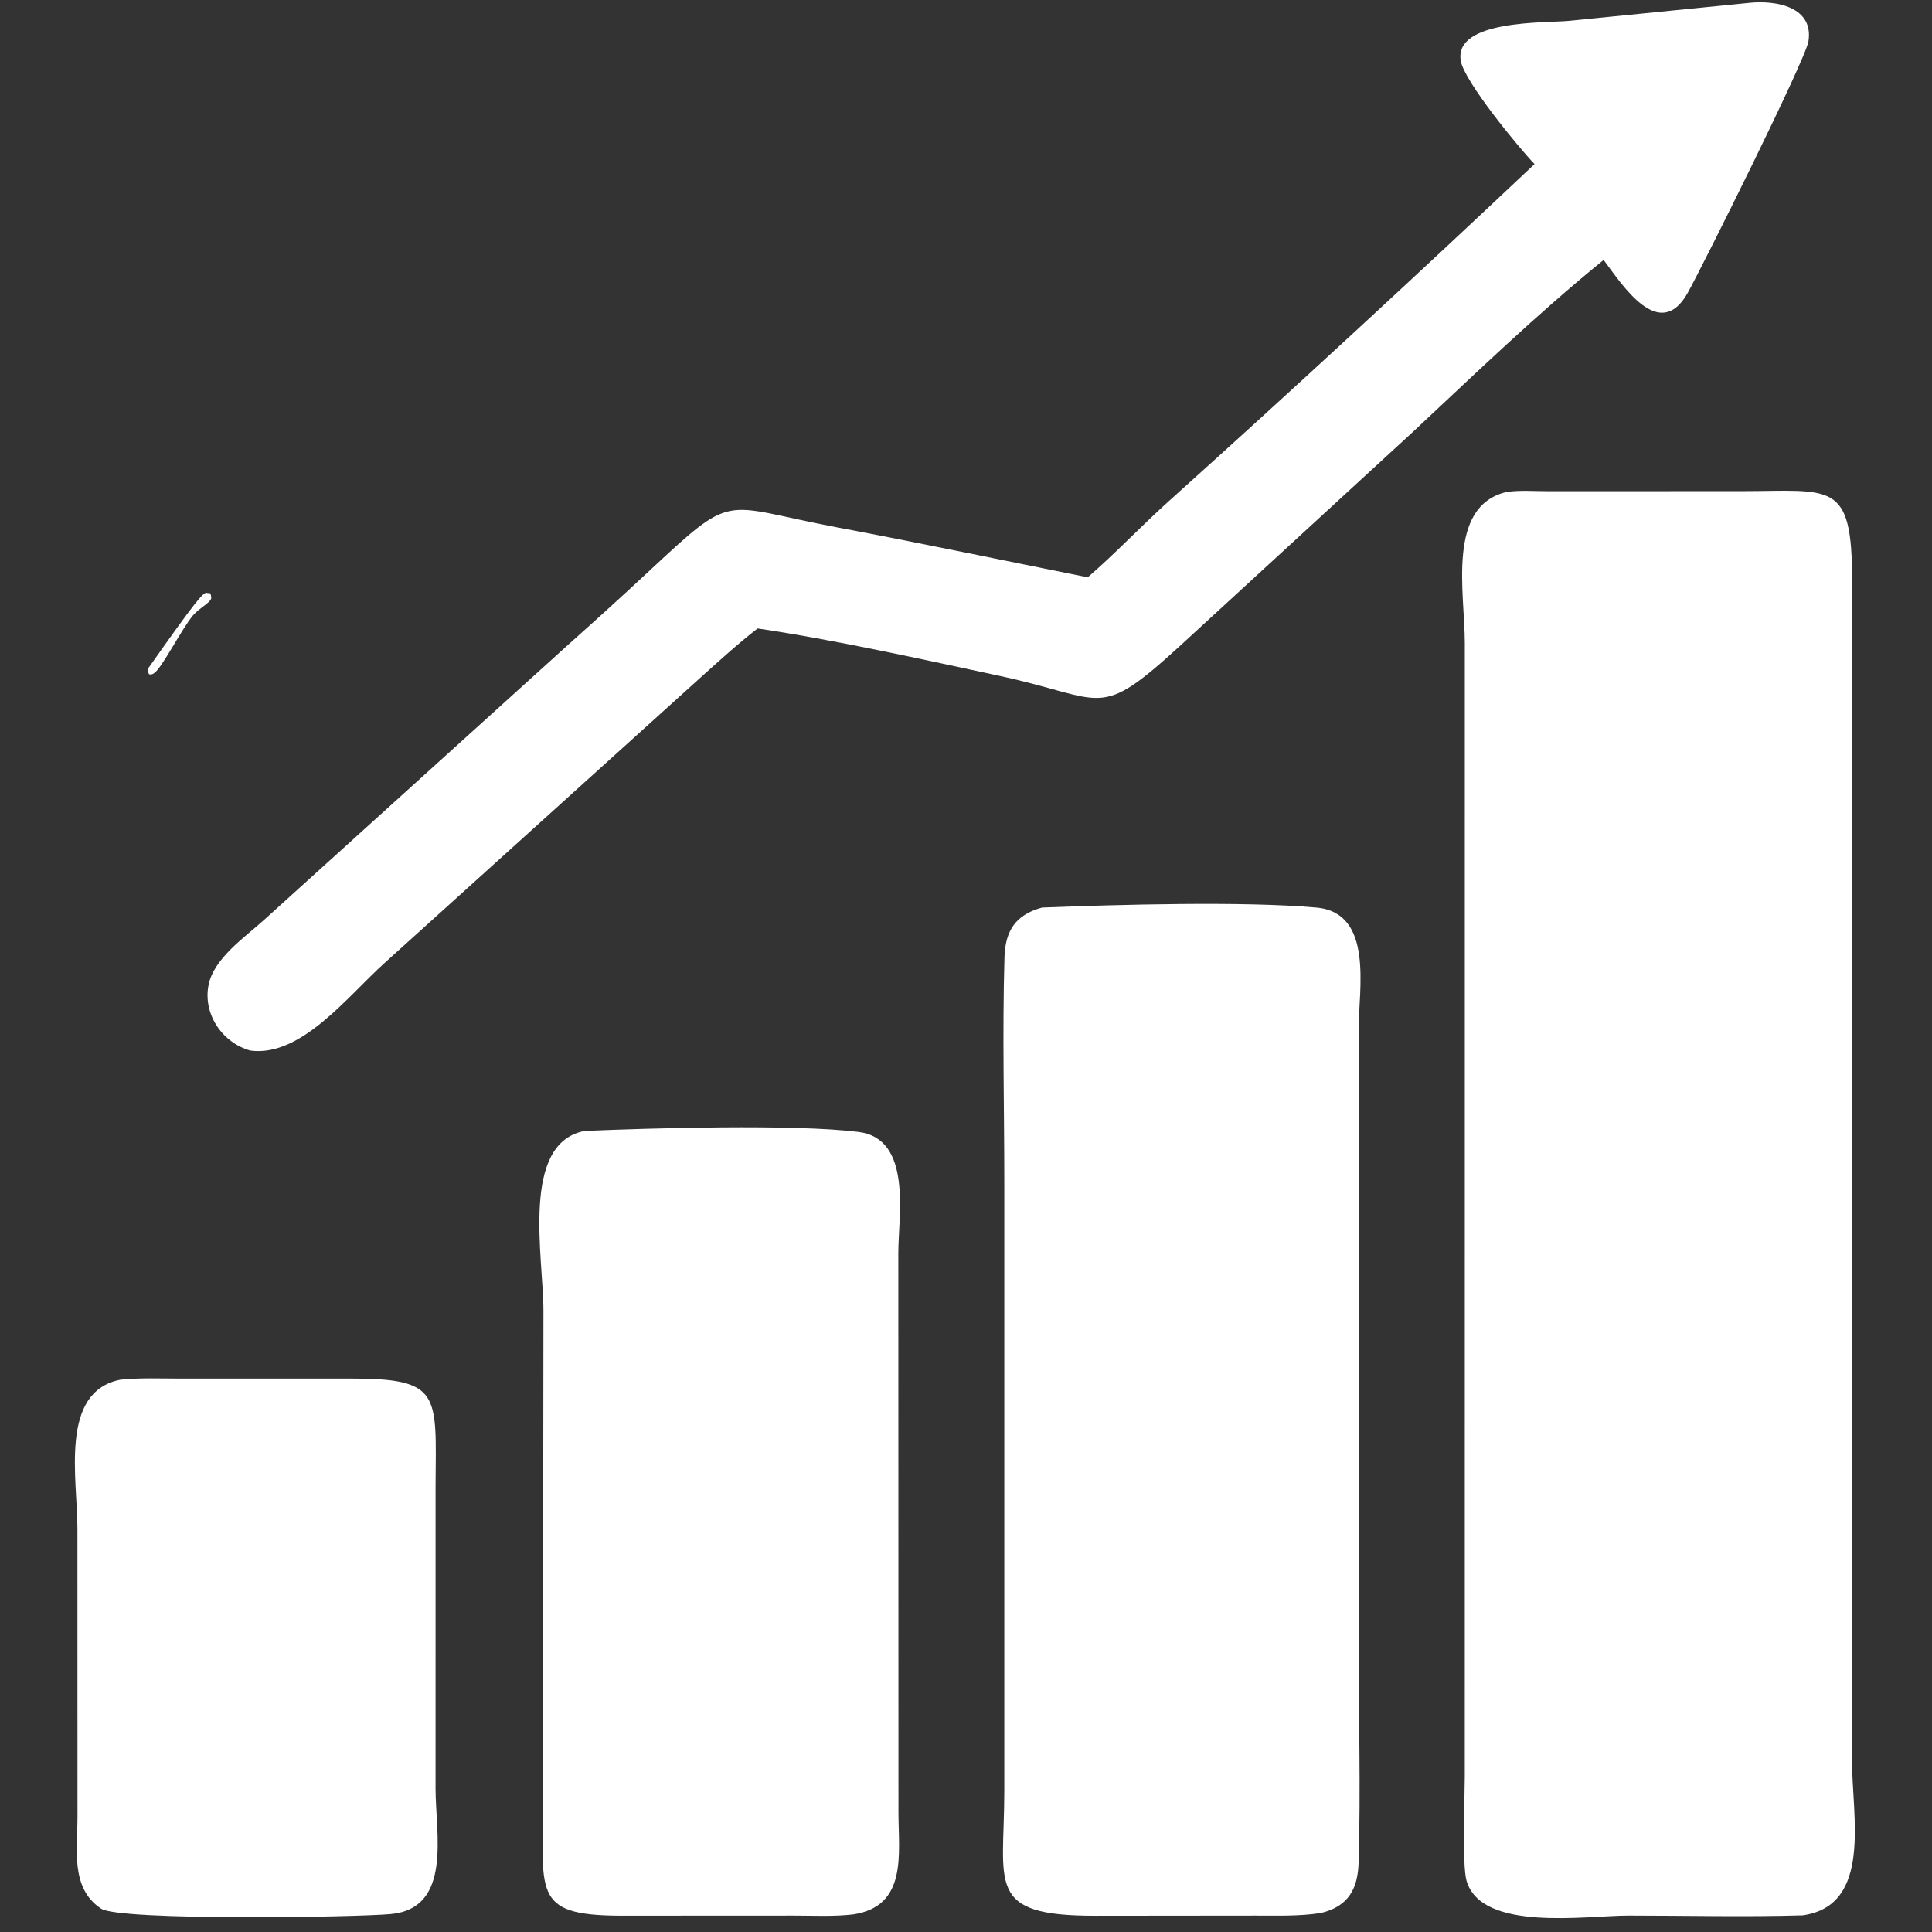
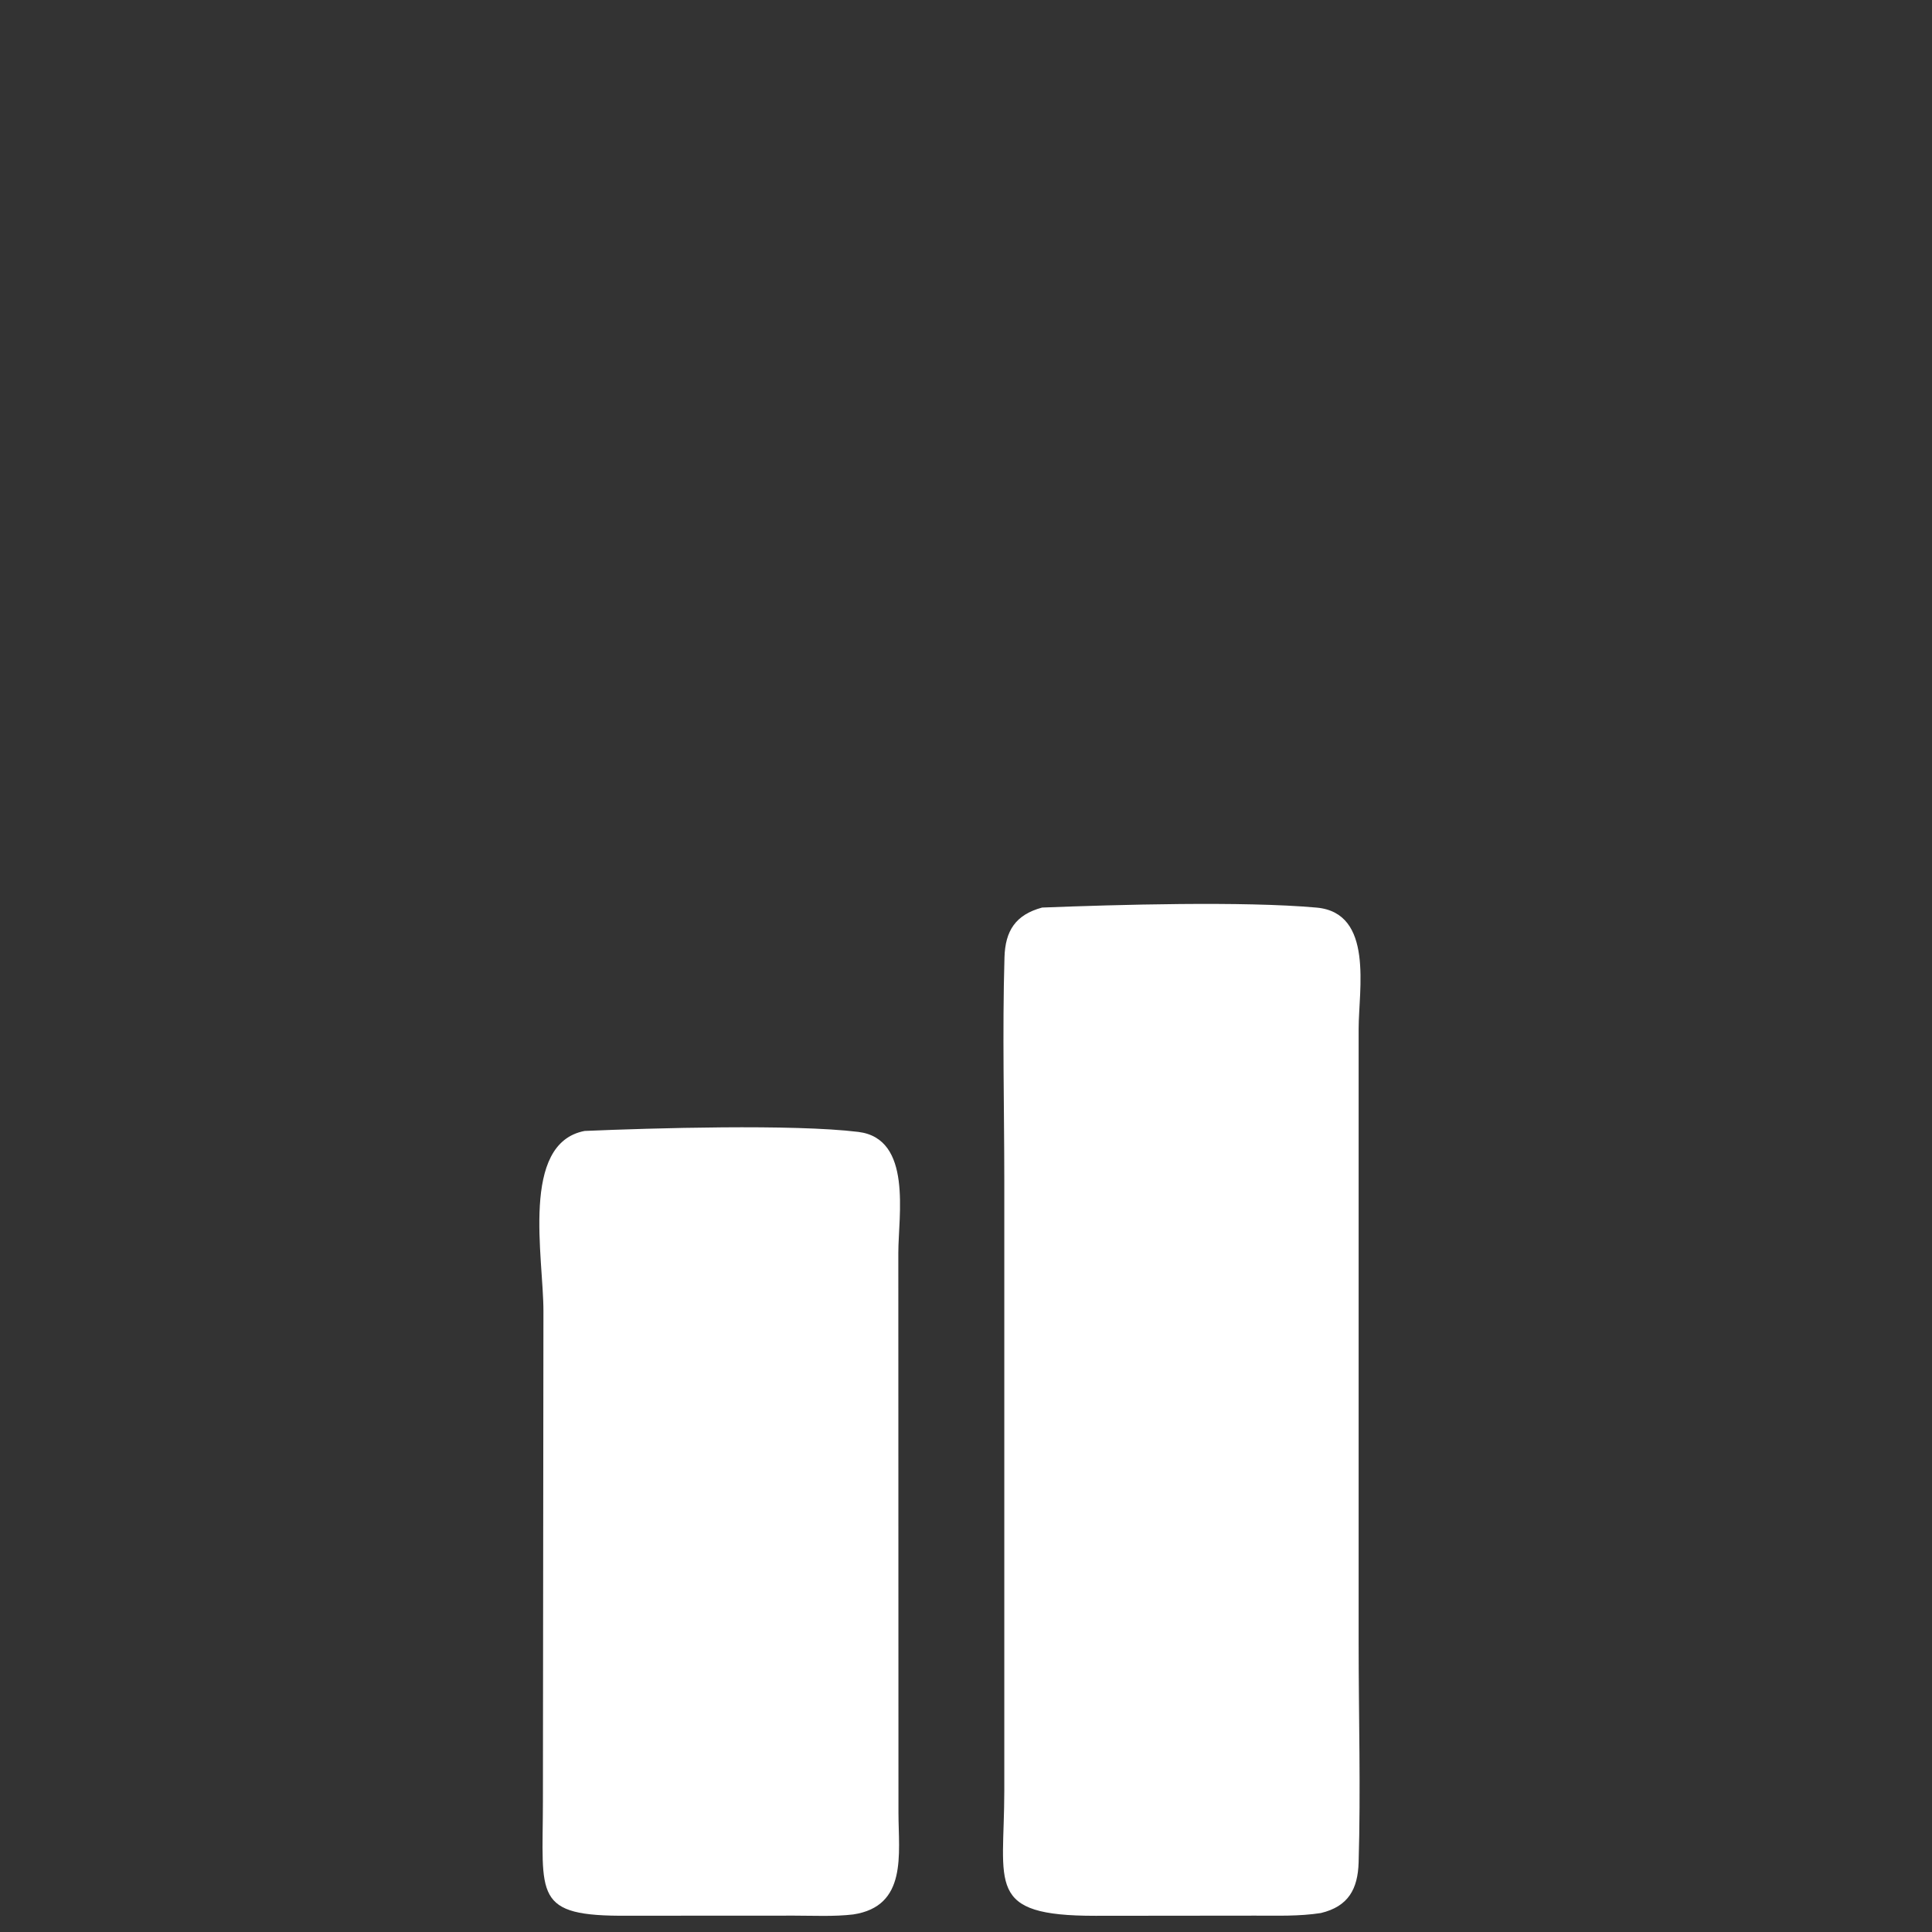
<svg xmlns="http://www.w3.org/2000/svg" width="500" zoomAndPan="magnify" viewBox="0 0 375 375" height="500" preserveAspectRatio="xMidYMid meet" version="1.0">
  <rect x="0" y="0" width="375" height="375" fill="#333333" stroke="none" />
  <defs>
    <clipPath id="4e7d9bf139">
      <path d="M 28.594 115 L 41.082 115 L 41.082 130.926 L 28.594 130.926 Z M 28.594 115 " clip-rule="nonzero" />
    </clipPath>
    <clipPath id="6ccb48d2b7">
      <path d="M 28.648 129.898 C 38.102 116.477 39.375 115.051 40.125 115.051 C 40.5 115.125 41.023 115.875 41.023 116.102 C 40.949 116.324 40.199 116.551 39.977 116.477 C 39.75 116.324 39.523 115.648 39.676 115.426 C 39.824 115.199 40.5 115.051 40.727 115.125 C 40.949 115.273 41.023 115.801 40.949 116.25 C 40.648 117.074 38.773 117.977 37.5 119.398 C 35.324 121.949 31.426 129.676 29.926 130.648 C 29.551 130.949 29.176 130.949 28.949 130.875 C 28.801 130.727 28.648 129.898 28.648 129.898 " clip-rule="nonzero" />
    </clipPath>
    <clipPath id="32776b32d5">
      <path d="M 0.594 0 L 13.039 0 L 13.039 15.926 L 0.594 15.926 Z M 0.594 0 " clip-rule="nonzero" />
    </clipPath>
    <clipPath id="f4a3c8a76a">
-       <path d="M 0.648 14.898 C 10.102 1.477 11.375 0.051 12.125 0.051 C 12.5 0.125 13.023 0.875 13.023 1.102 C 12.949 1.324 12.199 1.551 11.977 1.477 C 11.75 1.324 11.523 0.648 11.676 0.426 C 11.824 0.199 12.5 0.051 12.727 0.125 C 12.949 0.273 13.023 0.801 12.949 1.25 C 12.648 2.074 10.773 2.977 9.5 4.398 C 7.324 6.949 3.426 14.676 1.926 15.648 C 1.551 15.949 1.176 15.949 0.949 15.875 C 0.801 15.727 0.648 14.898 0.648 14.898 " clip-rule="nonzero" />
+       <path d="M 0.648 14.898 C 10.102 1.477 11.375 0.051 12.125 0.051 C 12.5 0.125 13.023 0.875 13.023 1.102 C 12.949 1.324 12.199 1.551 11.977 1.477 C 11.75 1.324 11.523 0.648 11.676 0.426 C 12.949 0.273 13.023 0.801 12.949 1.25 C 12.648 2.074 10.773 2.977 9.5 4.398 C 7.324 6.949 3.426 14.676 1.926 15.648 C 1.551 15.949 1.176 15.949 0.949 15.875 C 0.801 15.727 0.648 14.898 0.648 14.898 " clip-rule="nonzero" />
    </clipPath>
    <clipPath id="3f26d7ee1f">
      <rect x="0" width="14" y="0" height="16" />
    </clipPath>
  </defs>
  <g clip-path="url(#4e7d9bf139)">
    <g clip-path="url(#6ccb48d2b7)">
      <g transform="matrix(1, 0, 0, 1, 28, 115)">
        <g clip-path="url(#3f26d7ee1f)">
          <g clip-path="url(#32776b32d5)">
            <g clip-path="url(#f4a3c8a76a)">
-               <rect x="-110.5" width="540" fill="#ffffff" height="540" y="-197.5" fill-opacity="1" />
-             </g>
+               </g>
          </g>
        </g>
      </g>
    </g>
  </g>
-   <path fill="#ffffff" d="M 23.375 267.801 C 27.141 267.406 31.062 267.582 34.848 267.582 L 67.805 267.578 C 85.699 267.547 84.652 270.469 84.543 288.25 L 84.539 347.141 C 84.543 355.938 87.824 370.332 75.918 371.52 C 69.305 372.156 23.277 372.859 19.637 370.48 C 13.613 366.539 15.043 358.832 15.039 352.648 L 15.027 296.723 C 15.027 286.938 11.488 270.145 23.375 267.801 Z M 23.375 267.801 " fill-opacity="1" fill-rule="nonzero" />
-   <path fill="#ffffff" d="M 339.578 0.547 C 344.695 0.027 352.07 1.289 351.016 8.035 C 350.461 11.582 330.355 51.883 327.59 56.828 C 322.129 66.605 314.918 55.367 311.266 50.449 C 298.363 60.926 286.32 72.547 274.184 83.891 L 229.234 125.184 C 212.898 140.125 214.789 135.641 194.031 131.191 C 179.176 128.004 162.02 124.191 147.047 121.984 C 143.301 124.875 139.594 128.27 136.059 131.434 L 74.672 186.891 C 67.523 193.316 58.48 205.223 48.602 203.918 C 43.164 202.414 39.375 196.855 40.473 191.223 C 41.496 185.969 47.605 181.879 51.324 178.492 L 110.383 125.051 C 115.488 120.504 120.543 115.91 125.551 111.25 C 142.852 95.156 139.57 98.035 162.312 102.324 C 178.625 105.398 194.855 108.793 211.129 112.055 C 216.562 107.363 221.555 102.043 226.918 97.227 C 250.824 75.746 274.469 53.895 297.852 31.848 C 294.707 28.57 284.23 15.816 283.539 11.832 C 282.133 3.758 300.129 4.488 304.594 4.039 Z M 339.578 0.547 " fill-opacity="1" fill-rule="nonzero" />
  <path fill="#ffffff" d="M 113.473 219.516 C 126.473 218.961 154 218.156 166.605 219.703 C 177.141 221 174.367 235.957 174.363 243.184 L 174.391 351.902 C 174.402 359.855 176.176 370 165.602 371.594 C 161.859 372.031 157.961 371.824 154.191 371.824 L 121.895 371.84 C 103.312 371.996 105.363 368.078 105.379 349.723 L 105.48 254.562 C 105.512 244.121 100.922 221.918 113.473 219.516 Z M 113.473 219.516 " fill-opacity="1" fill-rule="nonzero" />
  <path fill="#ffffff" d="M 202.273 176.156 C 216.723 175.598 241.281 174.887 255.547 176.164 C 266.707 177.168 263.715 192.137 263.711 199.656 L 263.711 319.027 C 263.711 333.156 264.129 347.395 263.707 361.508 C 263.555 366.648 261.719 370.043 256.375 371.32 C 252.18 371.973 247.902 371.82 243.668 371.824 L 212.652 371.855 C 191.152 371.879 194.938 365.867 194.934 347.609 L 194.934 229.332 C 194.93 214.863 194.547 200.281 194.969 185.82 C 195.117 180.68 197.109 177.551 202.273 176.156 Z M 202.273 176.156 " fill-opacity="1" fill-rule="nonzero" />
-   <path fill="#ffffff" d="M 292.359 95.504 C 294.91 95.105 297.797 95.34 300.383 95.34 L 337.871 95.332 C 355.621 95.32 359.508 93.113 359.488 112.738 L 359.469 341.688 C 359.477 352.535 363.484 369.863 349.891 371.777 C 338.629 372.105 327.277 371.82 316.004 371.82 C 307.852 371.82 287.5 375.031 284.648 365.035 C 283.789 362.02 284.309 348.906 284.312 344.824 L 284.32 124.836 C 284.316 115.051 280.734 98.312 292.359 95.504 Z M 292.359 95.504 " fill-opacity="1" fill-rule="nonzero" />
</svg>